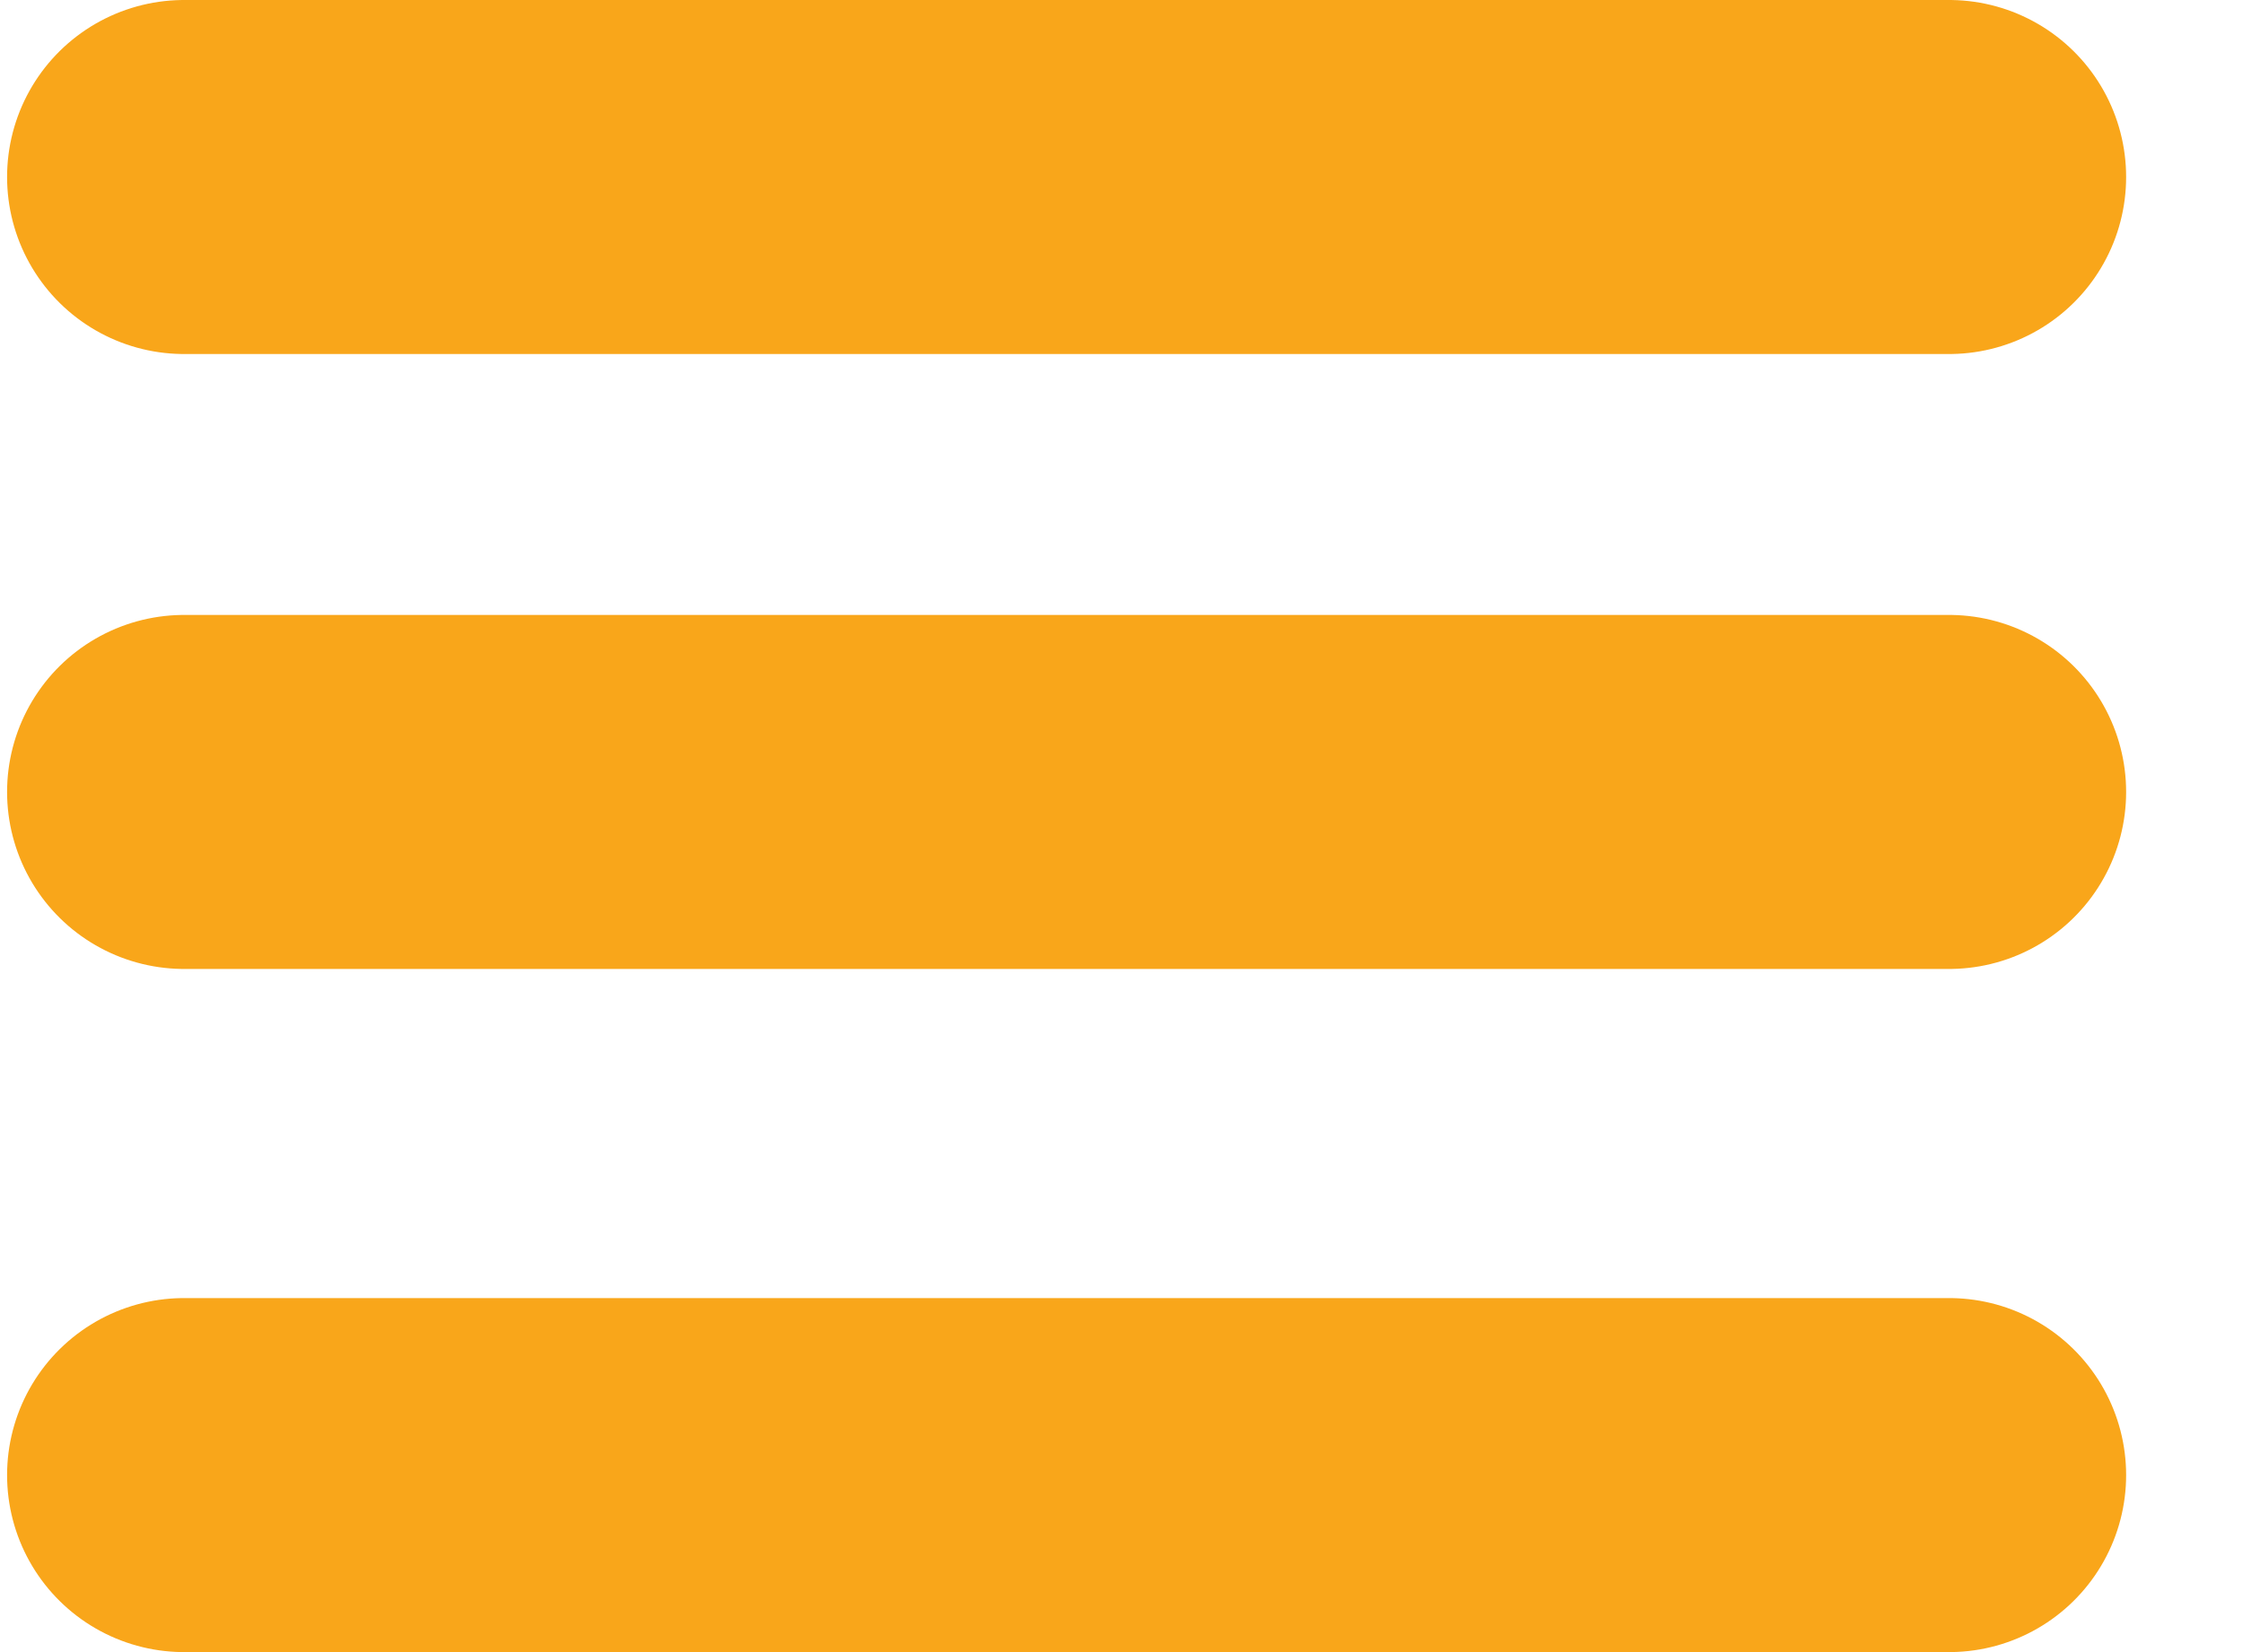
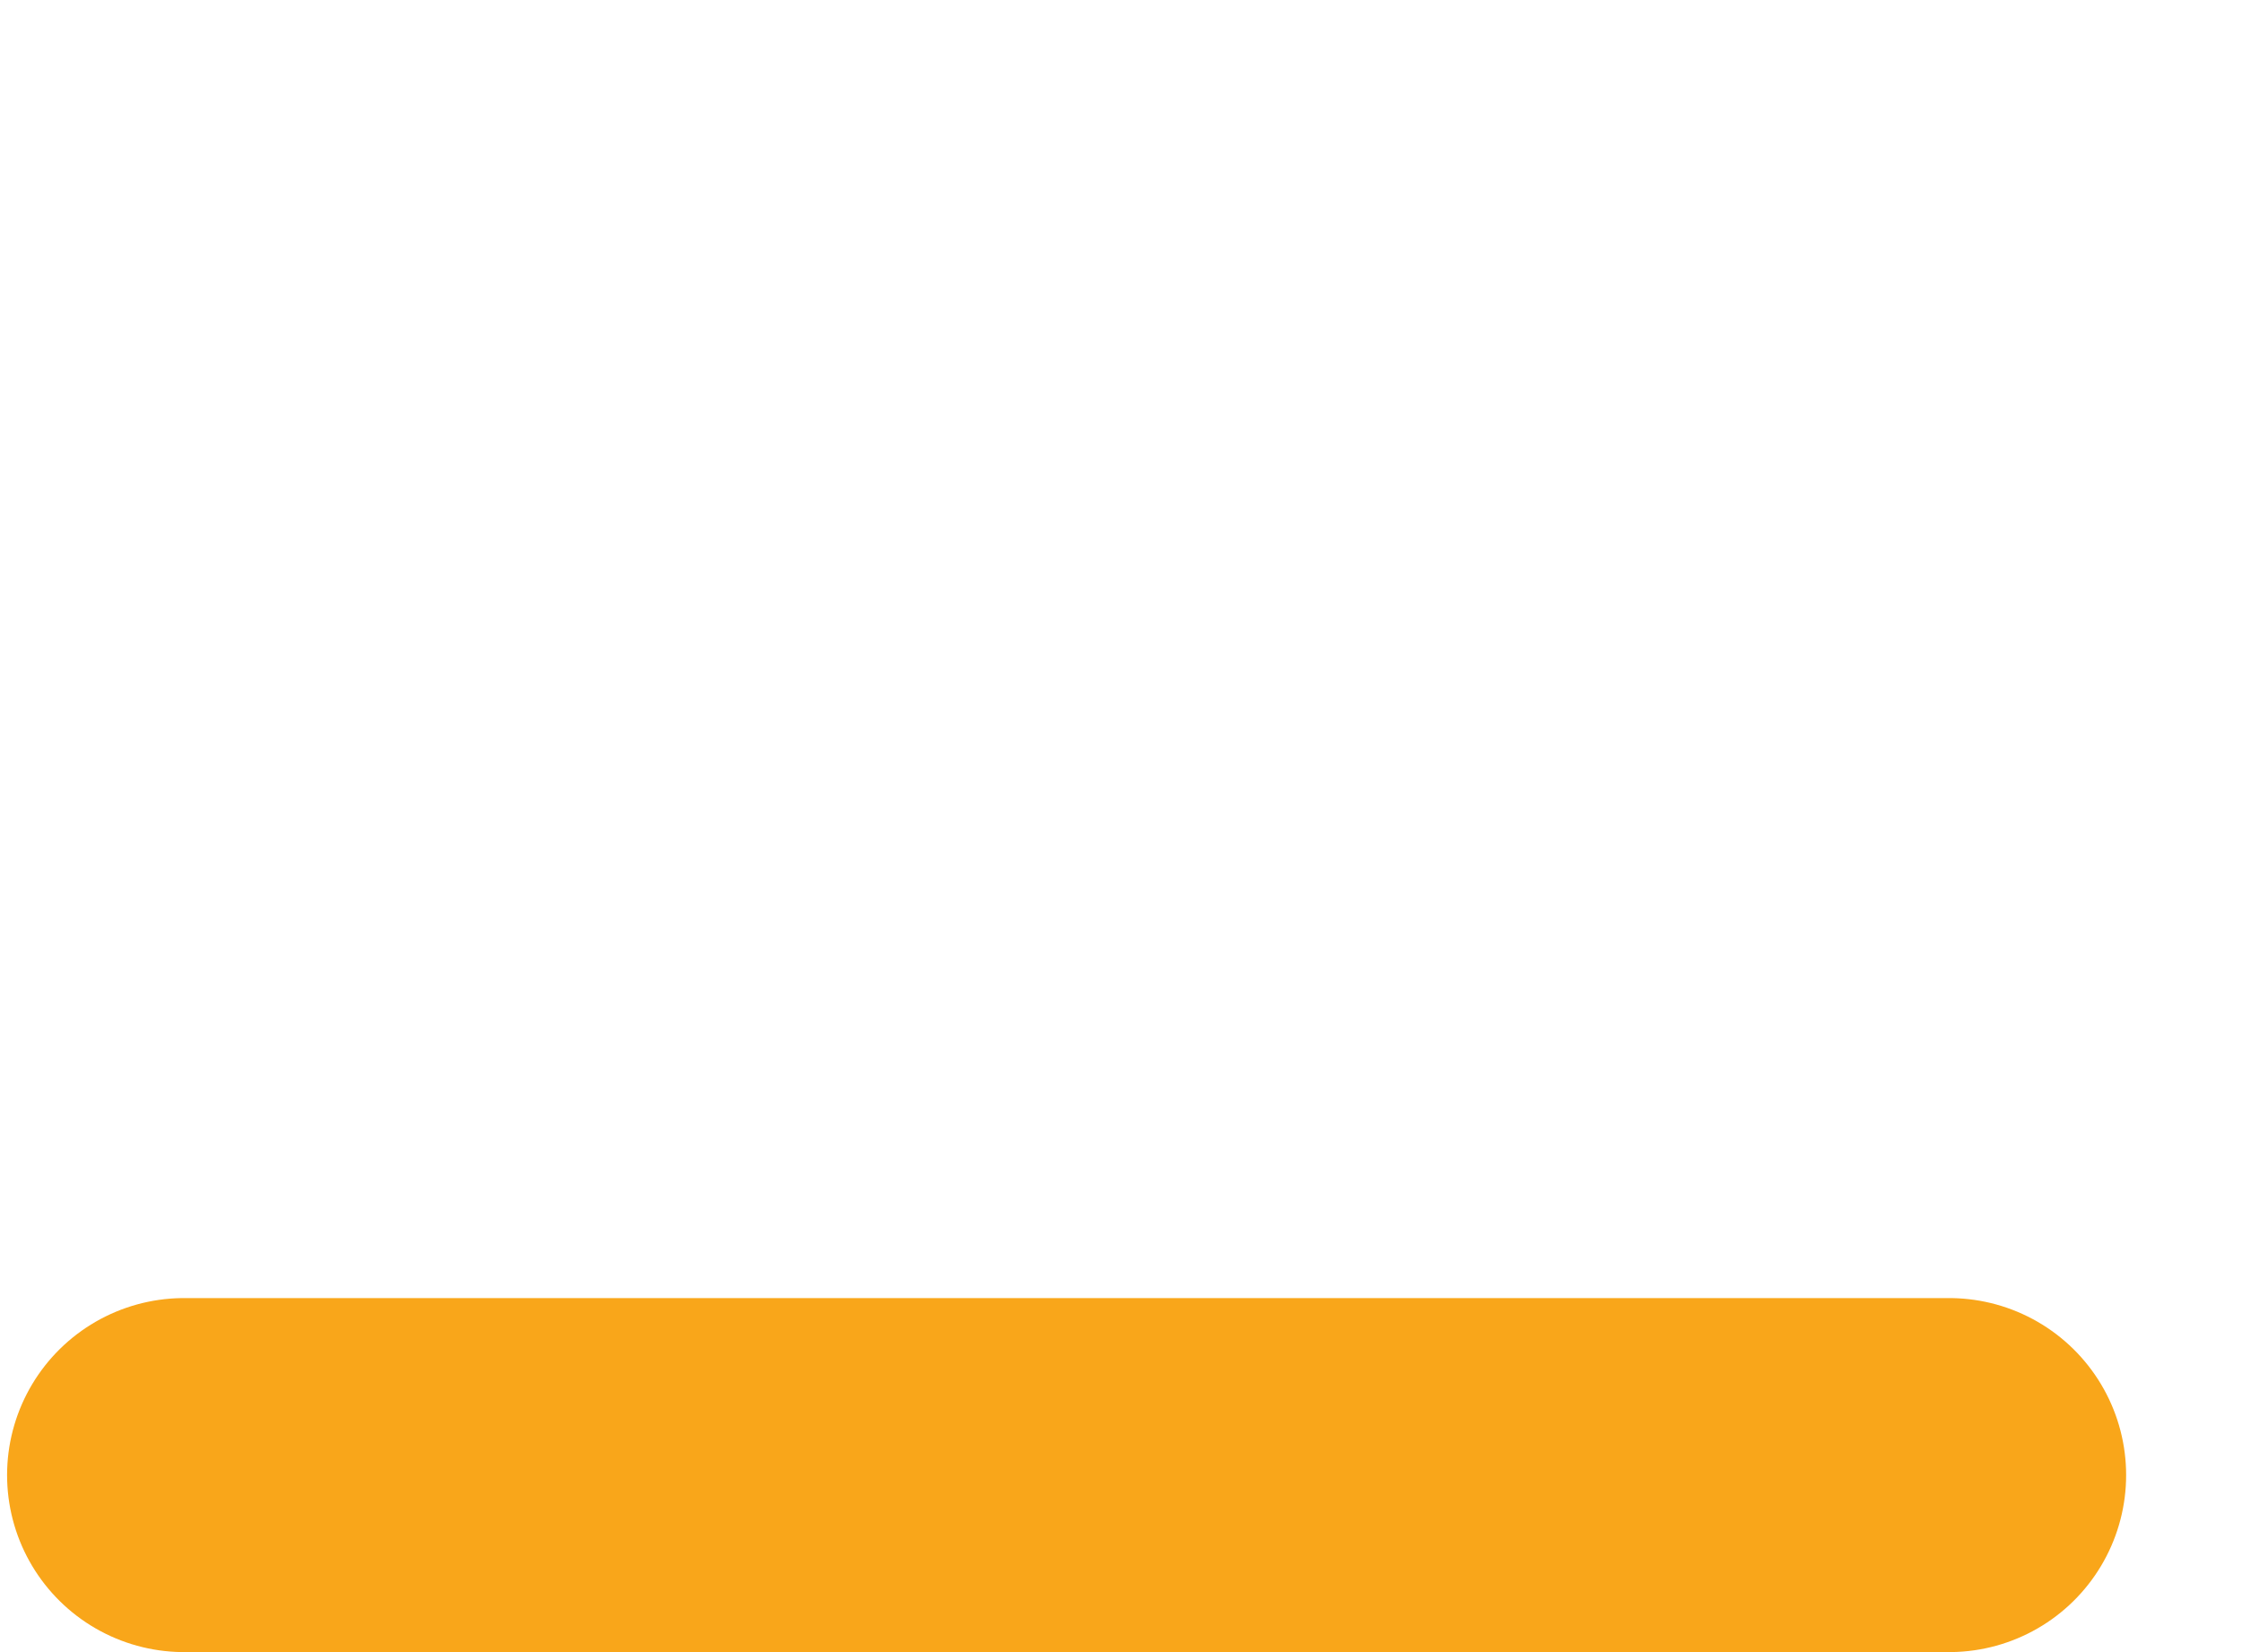
<svg xmlns="http://www.w3.org/2000/svg" width="19" height="14" viewBox="0 0 19 14" fill="none">
-   <line x1="1.56" y1="1.5" x2="16.518" y2="1.5" stroke="#F9A61A" stroke-width="3" stroke-linecap="round" />
-   <line x1="1.56" y1="6.711" x2="16.518" y2="6.711" stroke="#F9A61A" stroke-width="3" stroke-linecap="round" />
  <line x1="1.56" y1="12.5" x2="16.518" y2="12.5" stroke="#F9A61A" stroke-width="3" stroke-linecap="round" />
</svg>